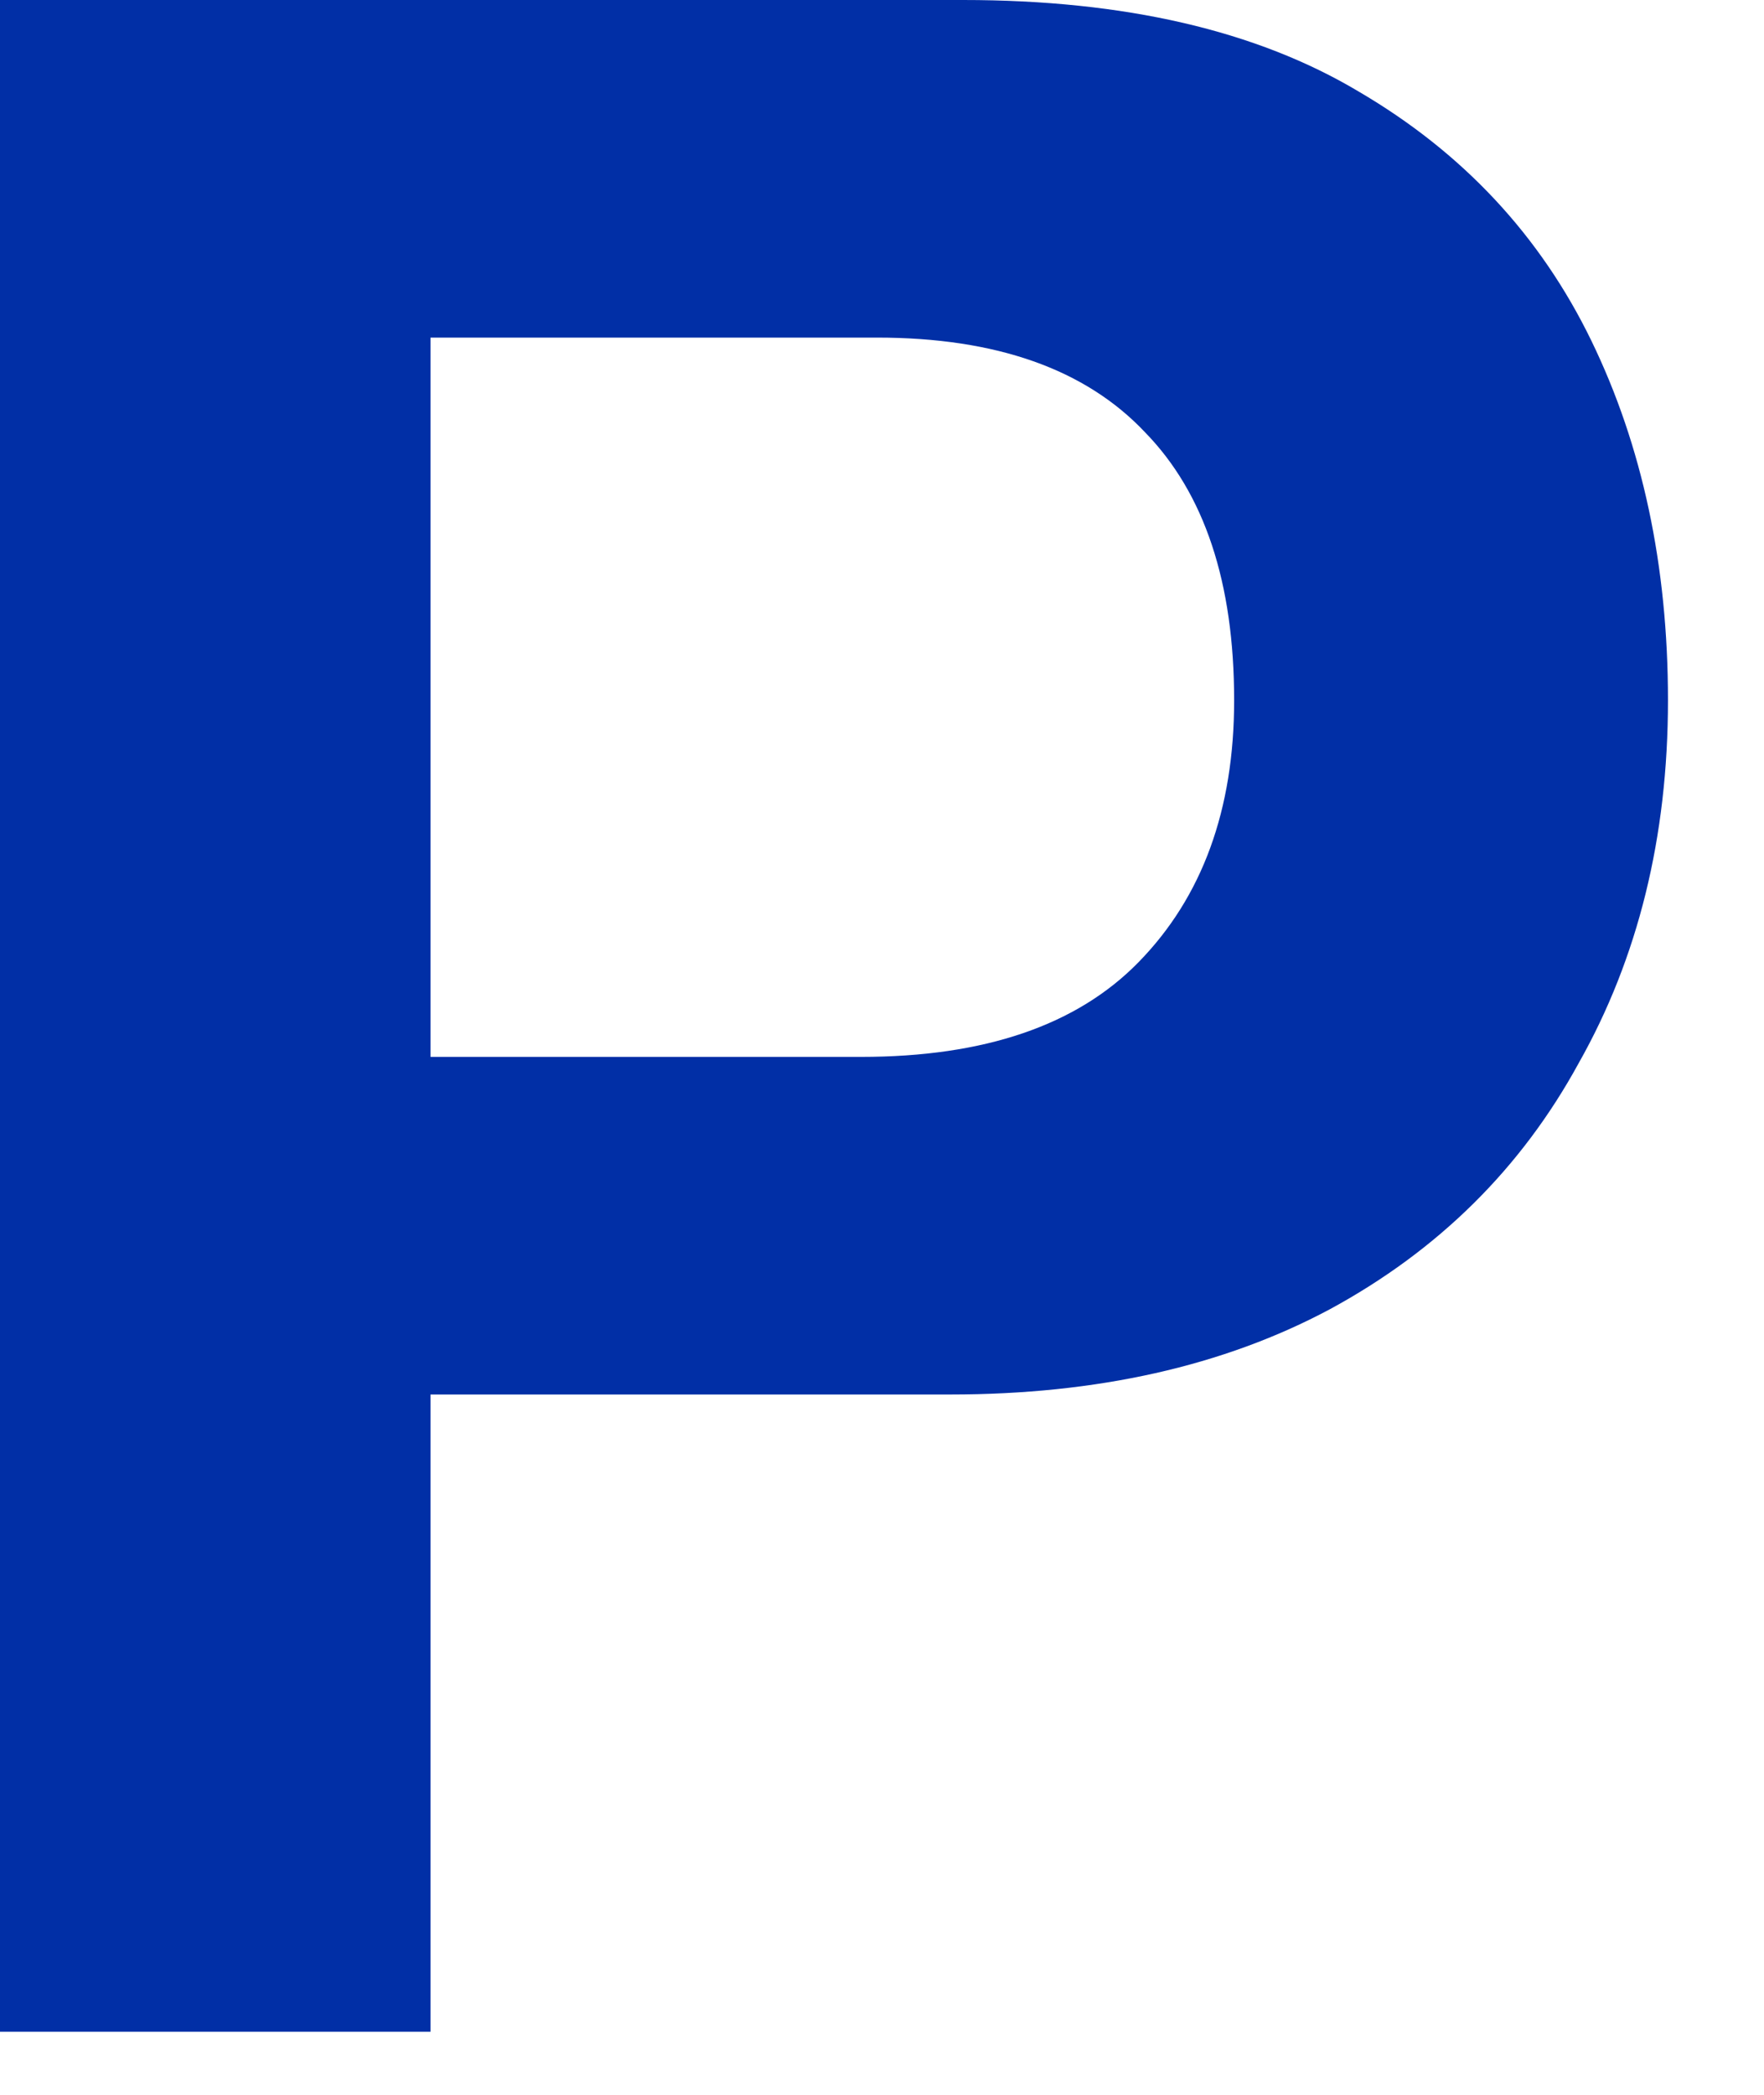
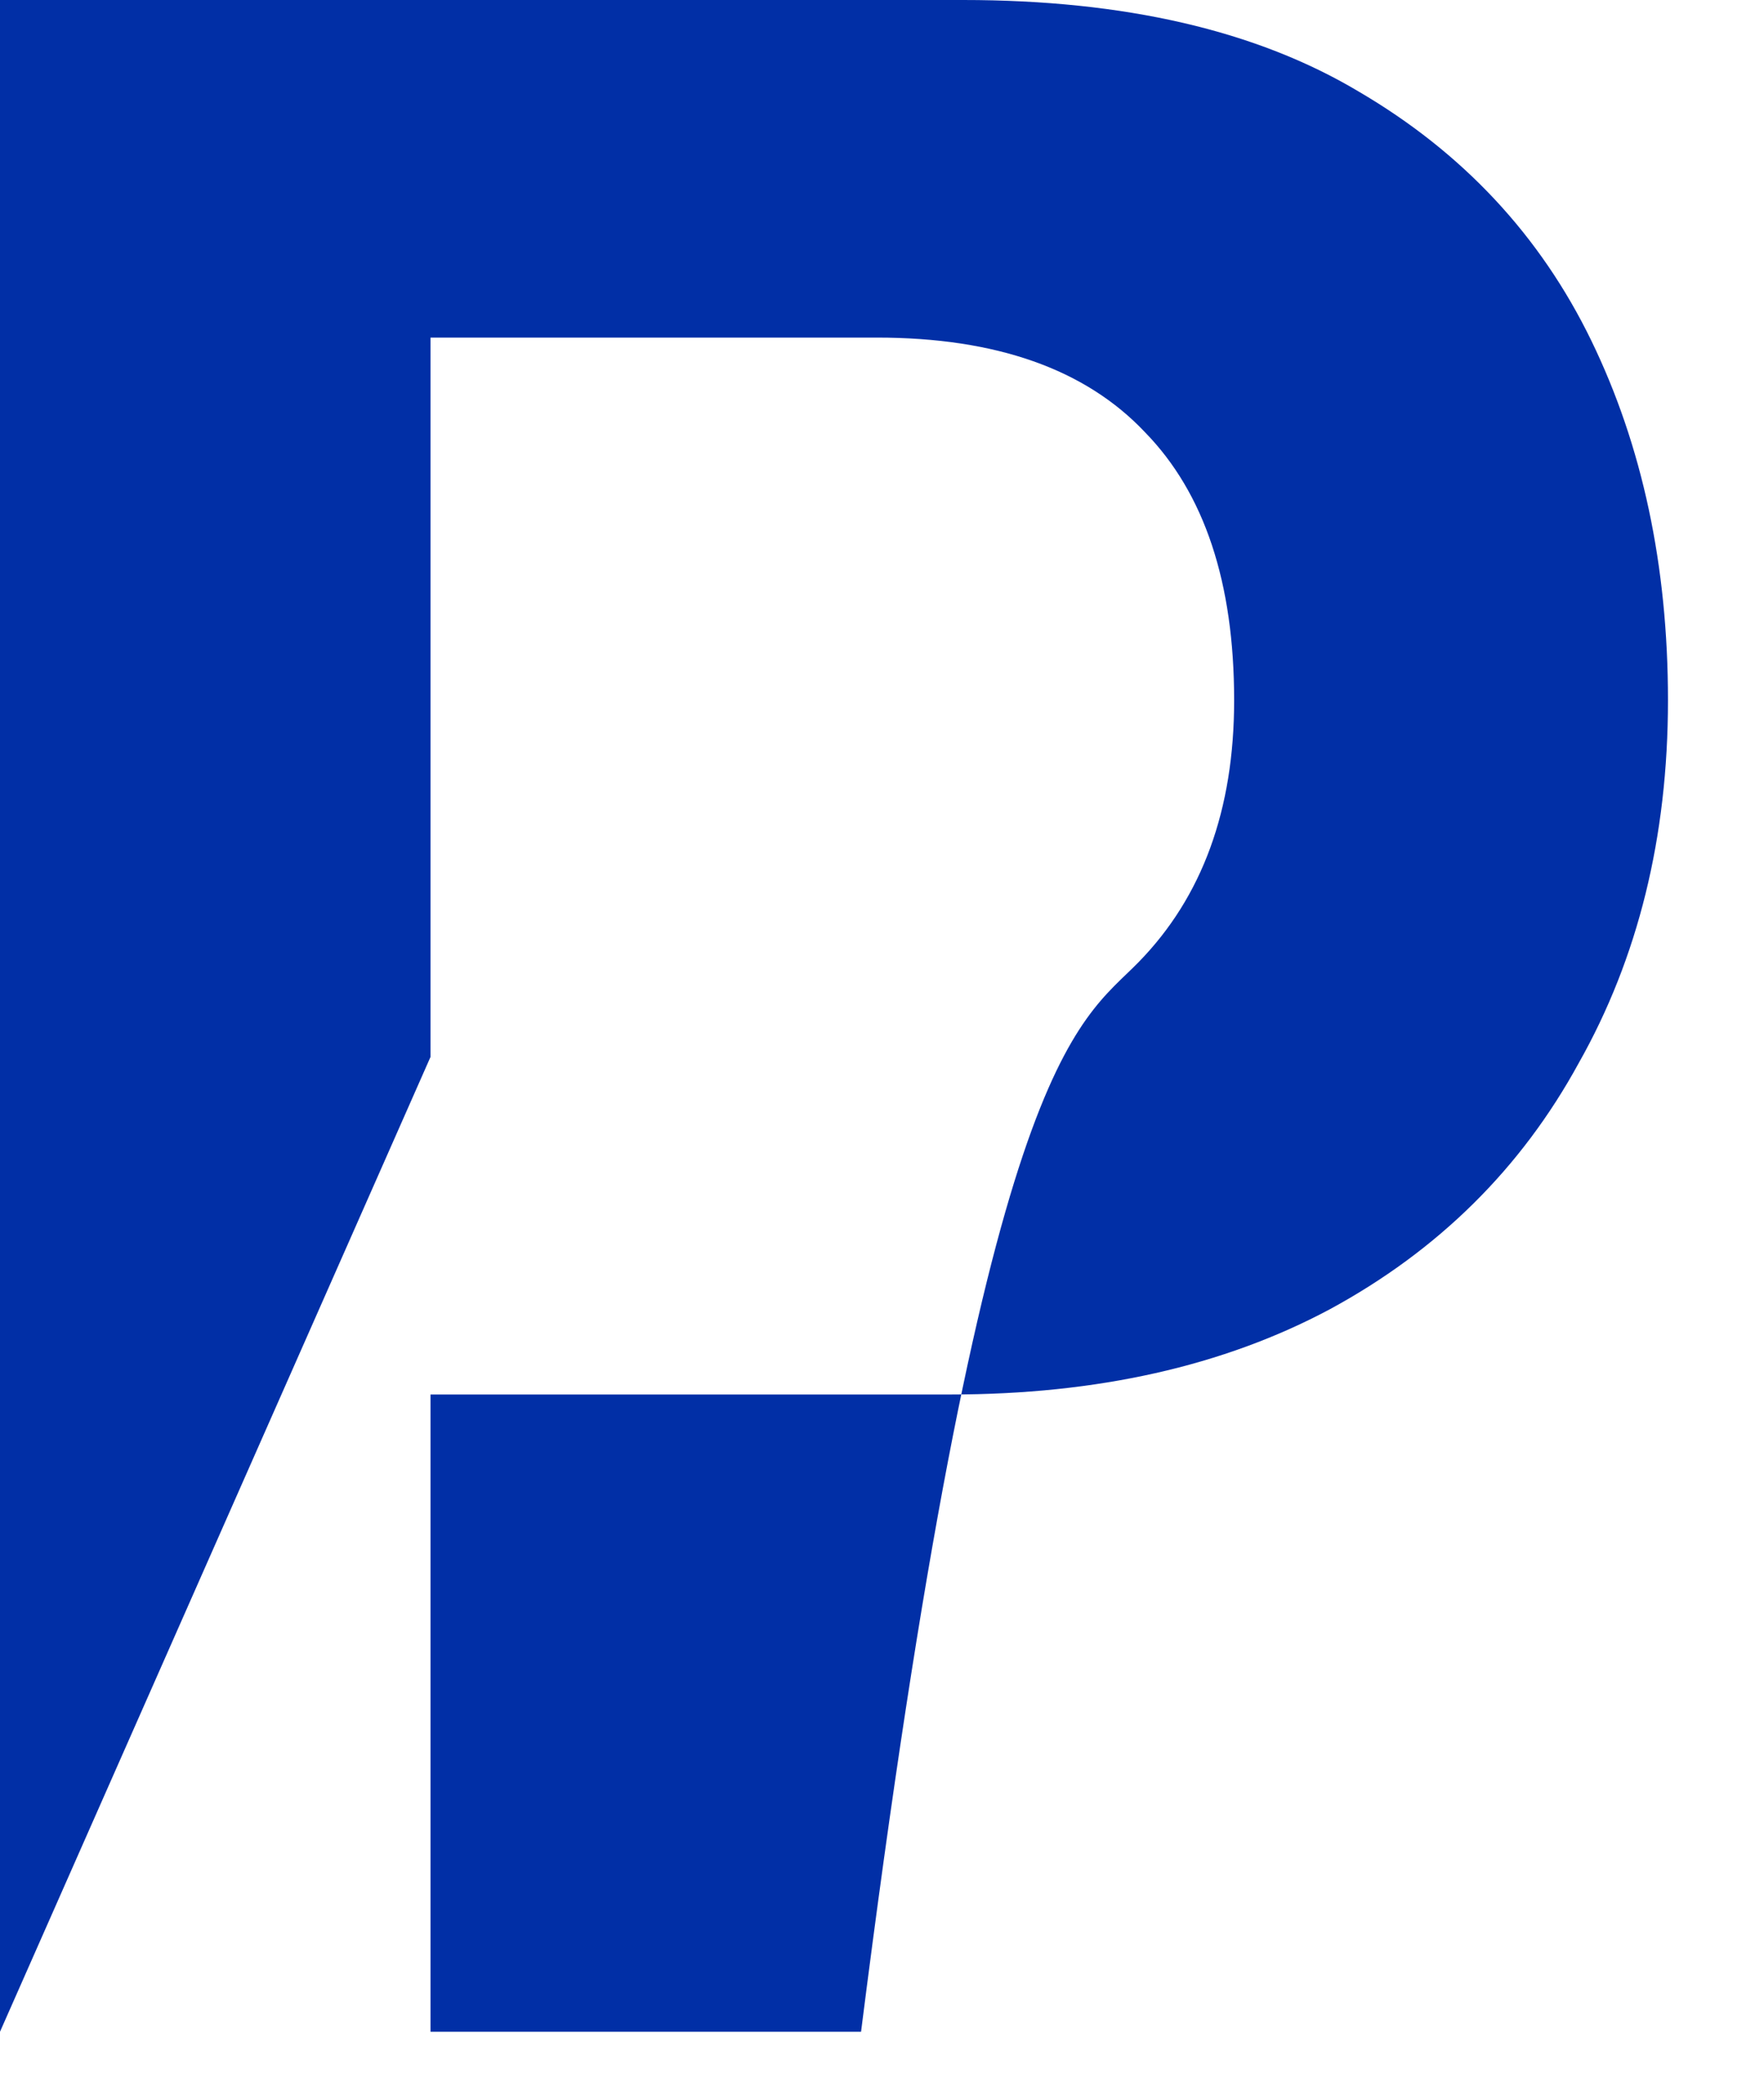
<svg xmlns="http://www.w3.org/2000/svg" width="16" height="19" viewBox="0 0 16 19" fill="none">
-   <path d="M0 18.428V0H8.736C10.201 0 11.397 0.277 12.323 0.83C13.268 1.383 13.971 2.137 14.434 3.09C14.897 4.044 15.129 5.132 15.129 6.352C15.129 7.592 14.858 8.689 14.319 9.643C13.798 10.597 13.046 11.341 12.062 11.875C11.098 12.39 9.951 12.648 8.62 12.648H3.905V18.428H0ZM3.905 9.586H7.81C8.929 9.586 9.767 9.3 10.327 8.727C10.905 8.136 11.194 7.344 11.194 6.352C11.194 5.284 10.925 4.473 10.385 3.92C9.845 3.348 9.035 3.062 7.955 3.062H3.905V9.586Z" fill="#012FA6" />
+   <path d="M0 18.428V0H8.736C10.201 0 11.397 0.277 12.323 0.83C13.268 1.383 13.971 2.137 14.434 3.09C14.897 4.044 15.129 5.132 15.129 6.352C15.129 7.592 14.858 8.689 14.319 9.643C13.798 10.597 13.046 11.341 12.062 11.875C11.098 12.39 9.951 12.648 8.62 12.648H3.905V18.428H0ZH7.81C8.929 9.586 9.767 9.3 10.327 8.727C10.905 8.136 11.194 7.344 11.194 6.352C11.194 5.284 10.925 4.473 10.385 3.92C9.845 3.348 9.035 3.062 7.955 3.062H3.905V9.586Z" fill="#012FA6" />
</svg>